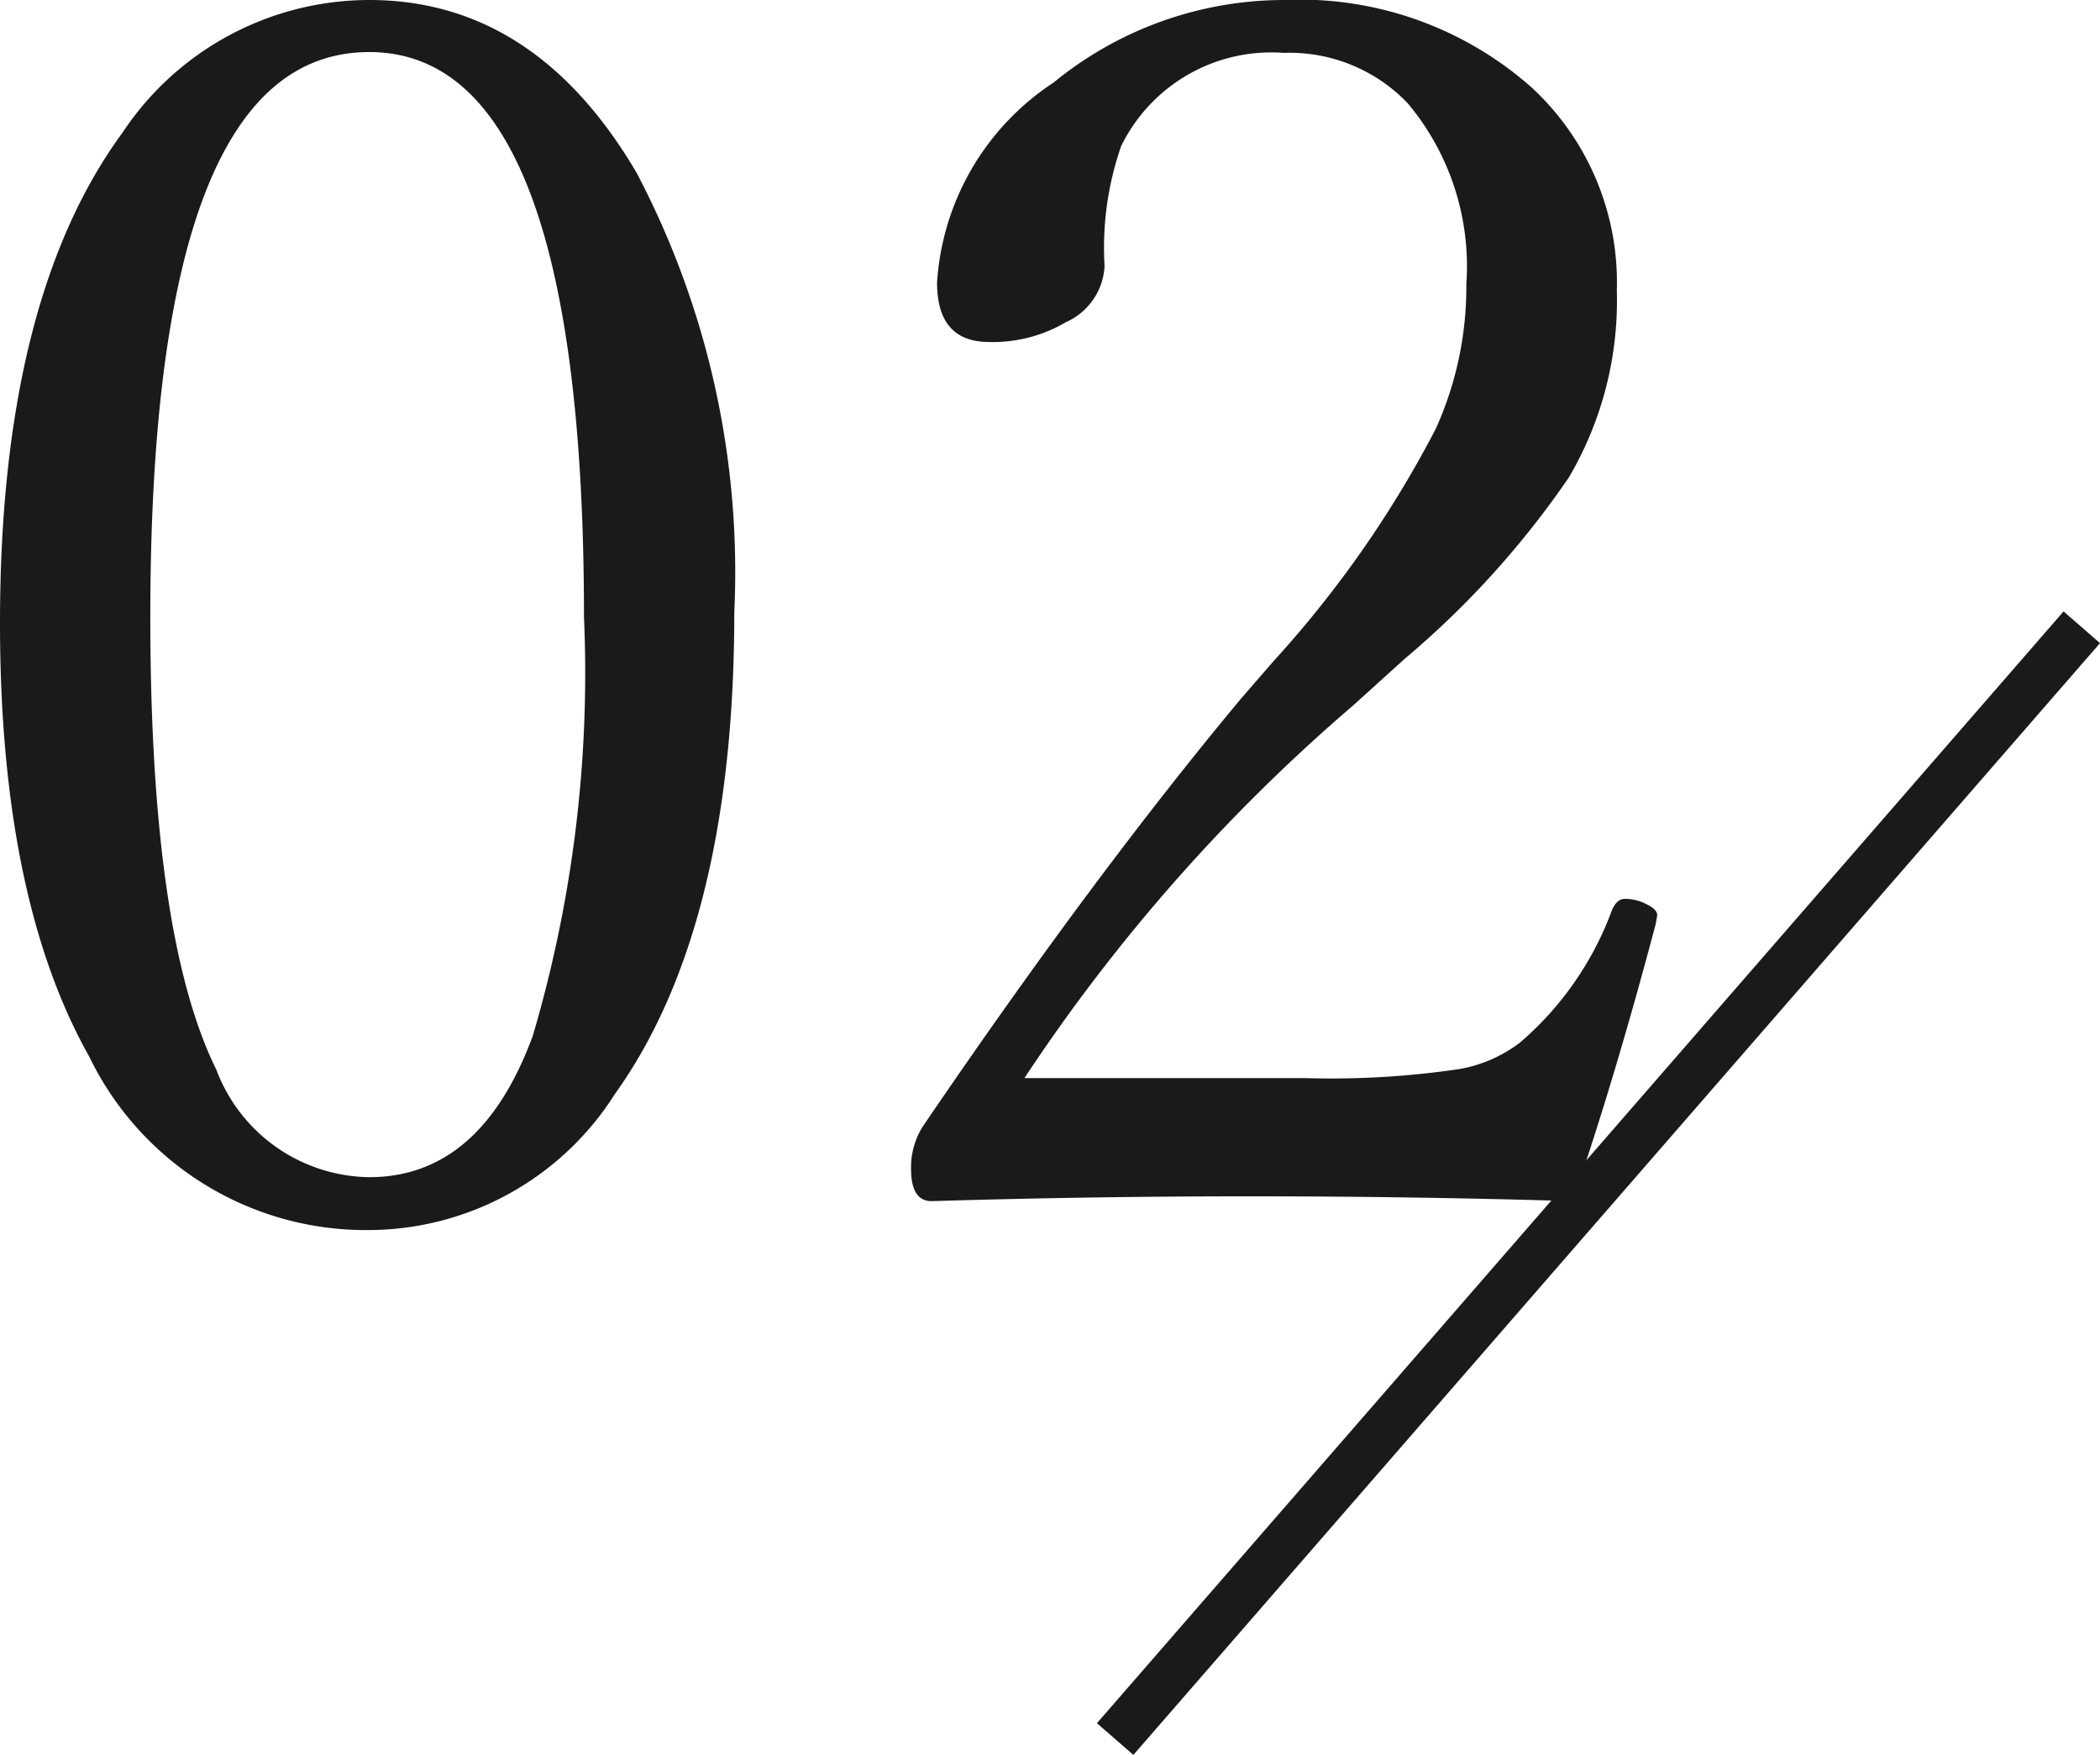
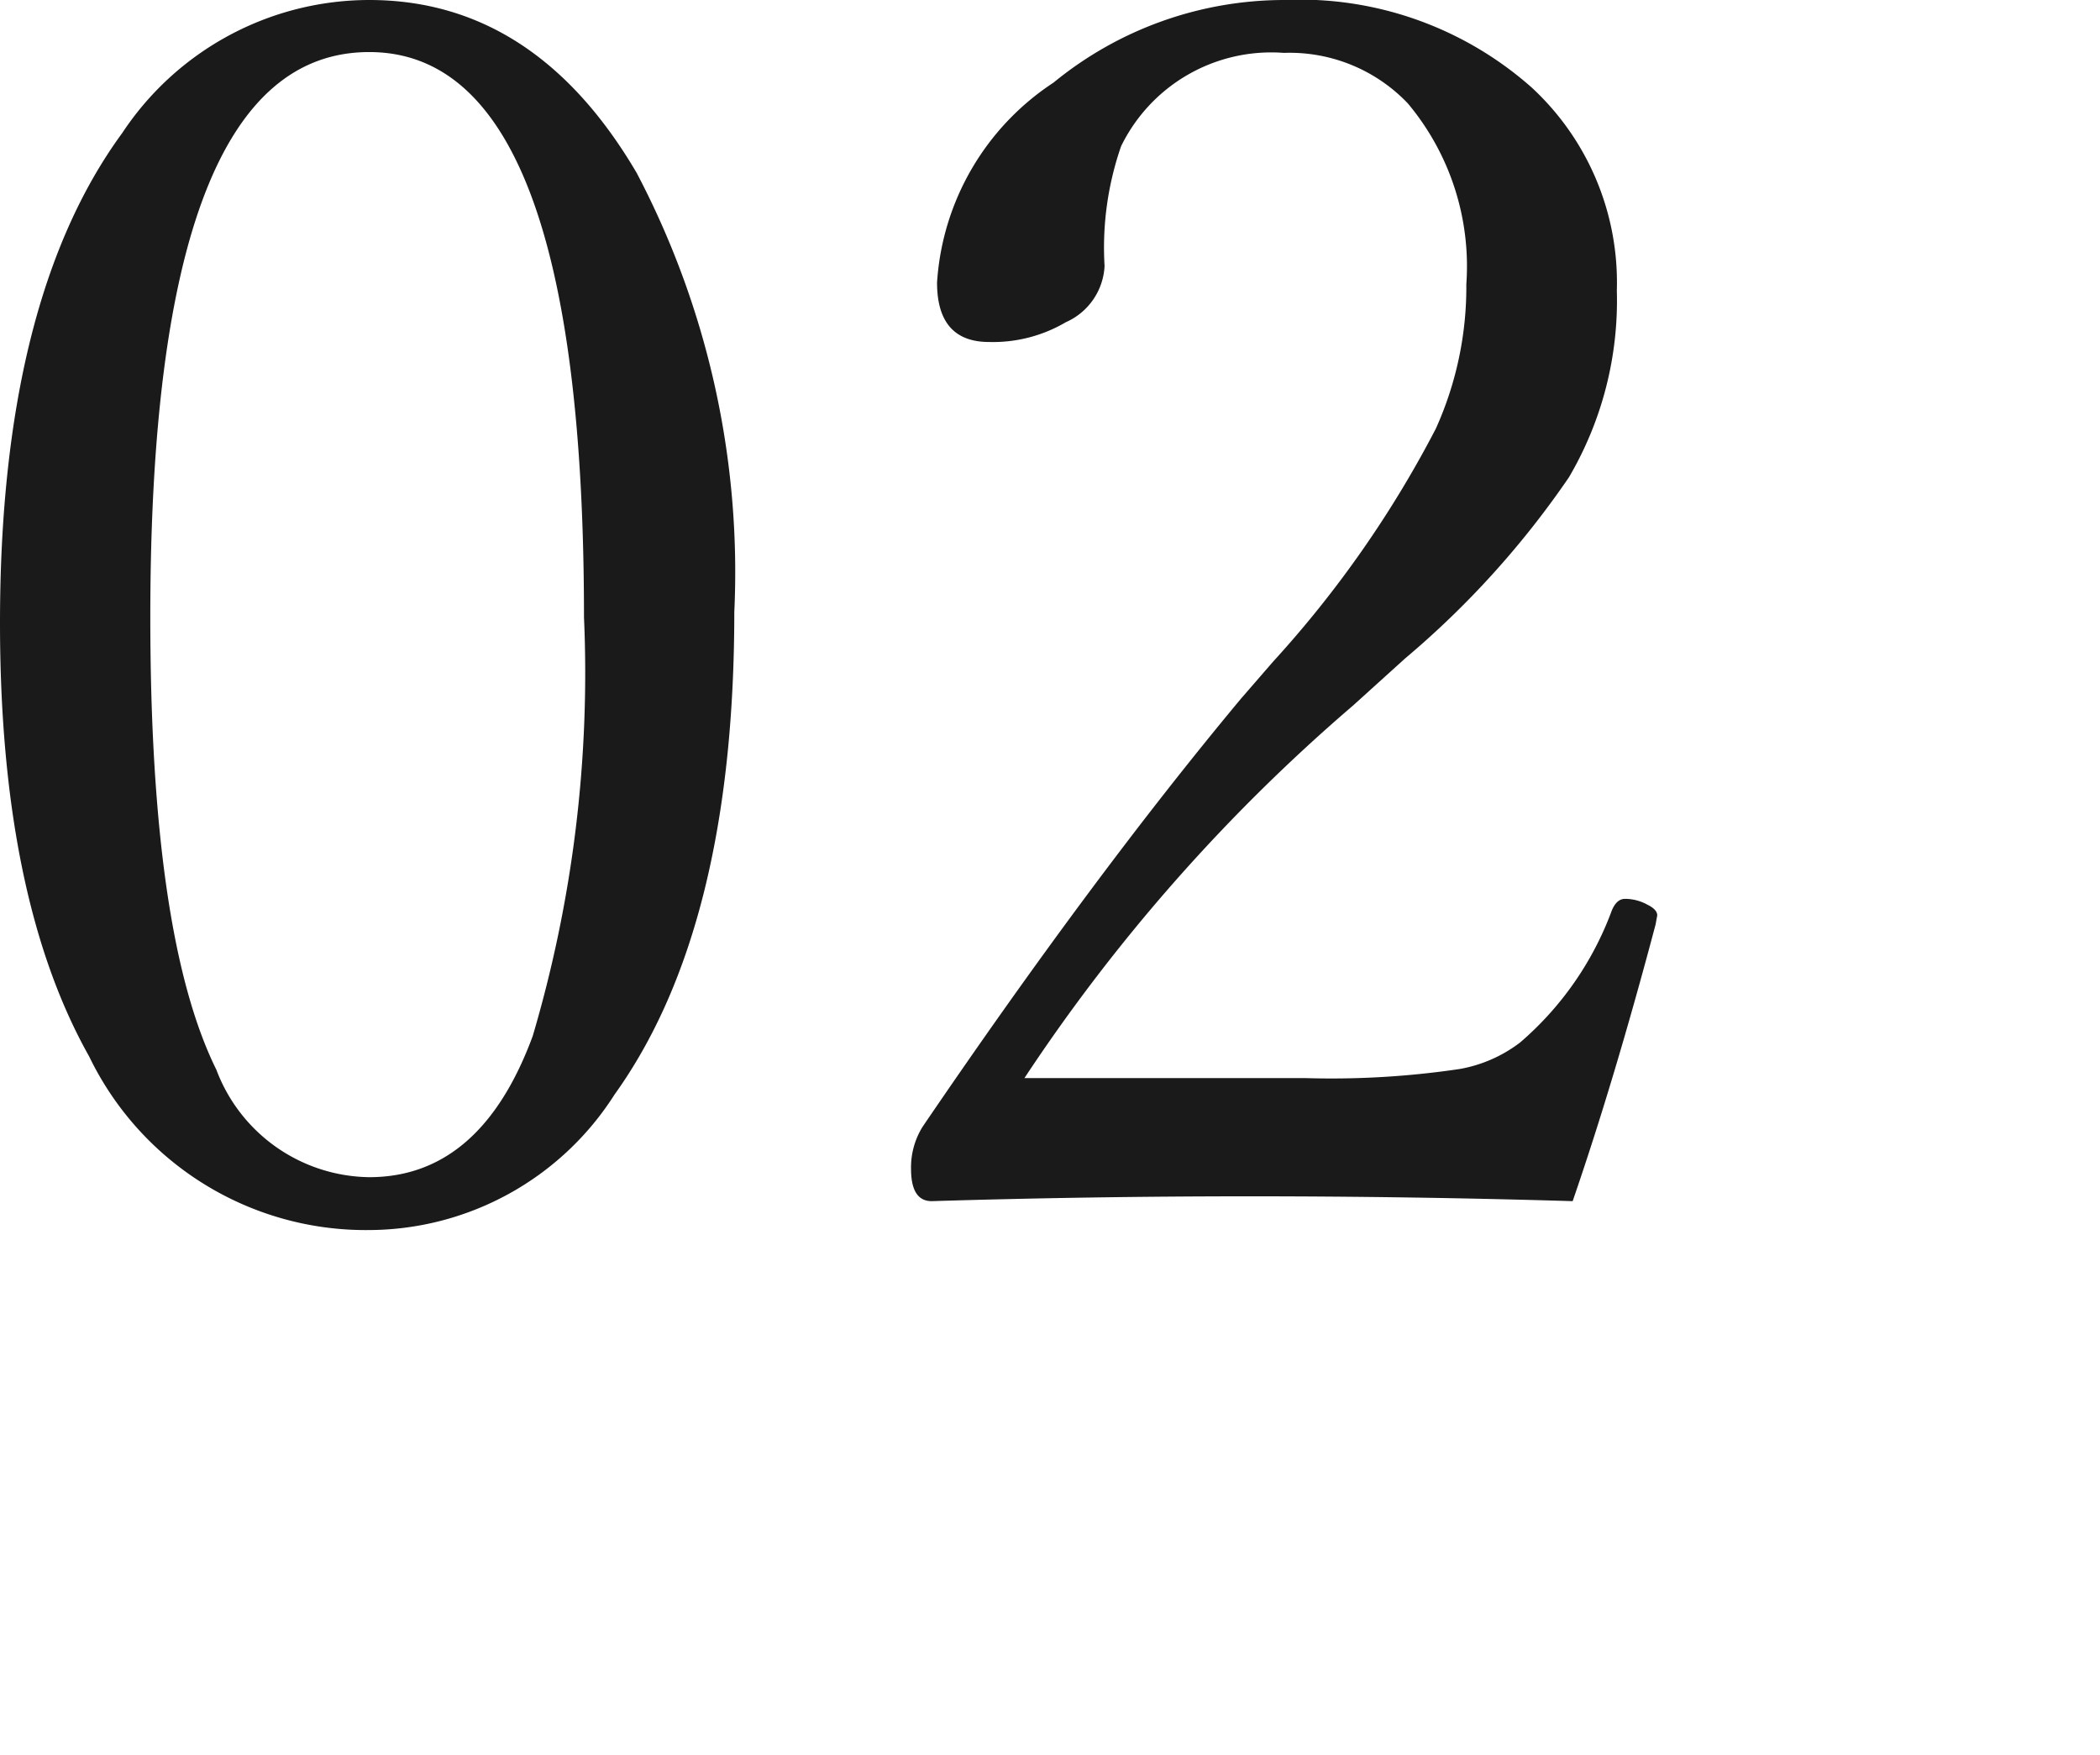
<svg xmlns="http://www.w3.org/2000/svg" width="43.45" height="36.305" viewBox="0 0 43.45 36.305">
  <g id="グループ_98122" data-name="グループ 98122" transform="translate(-480.927 -1840.023)">
    <path id="パス_824454" data-name="パス 824454" d="M-9.434-25.977Q-6-25.977-3.9-22.4A17.744,17.744,0,0,1-1.88-13.313q0,6.528-2.478,9.98A6.046,6.046,0,0,1-9.434-.53a6.355,6.355,0,0,1-5.793-3.589q-1.846-3.281-1.846-8.972,0-6.682,2.529-10.134A6.133,6.133,0,0,1-9.434-25.977Zm0,1.077q-4.529,0-4.529,11.689,0,6.6,1.367,9.365A3.427,3.427,0,0,0-9.434-1.624q2.307,0,3.384-2.922A26.5,26.5,0,0,0-4.99-13.21Q-4.99-24.9-9.434-24.9Zm24.9,23.772q-3.333-.1-6.682-.1-3.3,0-6.58.1-.427,0-.427-.667a1.588,1.588,0,0,1,.239-.872Q5.537-7.844,8.6-11.519l.667-.769a22.527,22.527,0,0,0,3.367-4.819,7.112,7.112,0,0,0,.632-2.991,5.246,5.246,0,0,0-1.213-3.743,3.379,3.379,0,0,0-2.563-1.042,3.458,3.458,0,0,0-3.367,1.931,6.394,6.394,0,0,0-.342,2.478,1.343,1.343,0,0,1-.8,1.162,2.973,2.973,0,0,1-1.589.41q-1.077,0-1.077-1.23a5.356,5.356,0,0,1,2.41-4.136,7.535,7.535,0,0,1,4.768-1.709,7.228,7.228,0,0,1,5.127,1.812,5.491,5.491,0,0,1,1.76,4.2,7.213,7.213,0,0,1-.991,3.862A18.609,18.609,0,0,1,12-12.356l-1.077.974a37.015,37.015,0,0,0-6.8,7.708H9.929a18.038,18.038,0,0,0,3.2-.188,2.886,2.886,0,0,0,1.248-.547,6.615,6.615,0,0,0,1.9-2.734q.1-.239.273-.239a.961.961,0,0,1,.461.12q.205.1.205.222l-.034.188Q16.321-3.606,15.466-1.128Z" transform="translate(498 1866)" fill="#1a1a1a" />
-     <path id="パス_824440" data-name="パス 824440" d="M12881.377-16323.672l-.754-.656,20-23,.754.656Z" transform="translate(-12377 18200)" fill="#1a1a1a" />
  </g>
</svg>